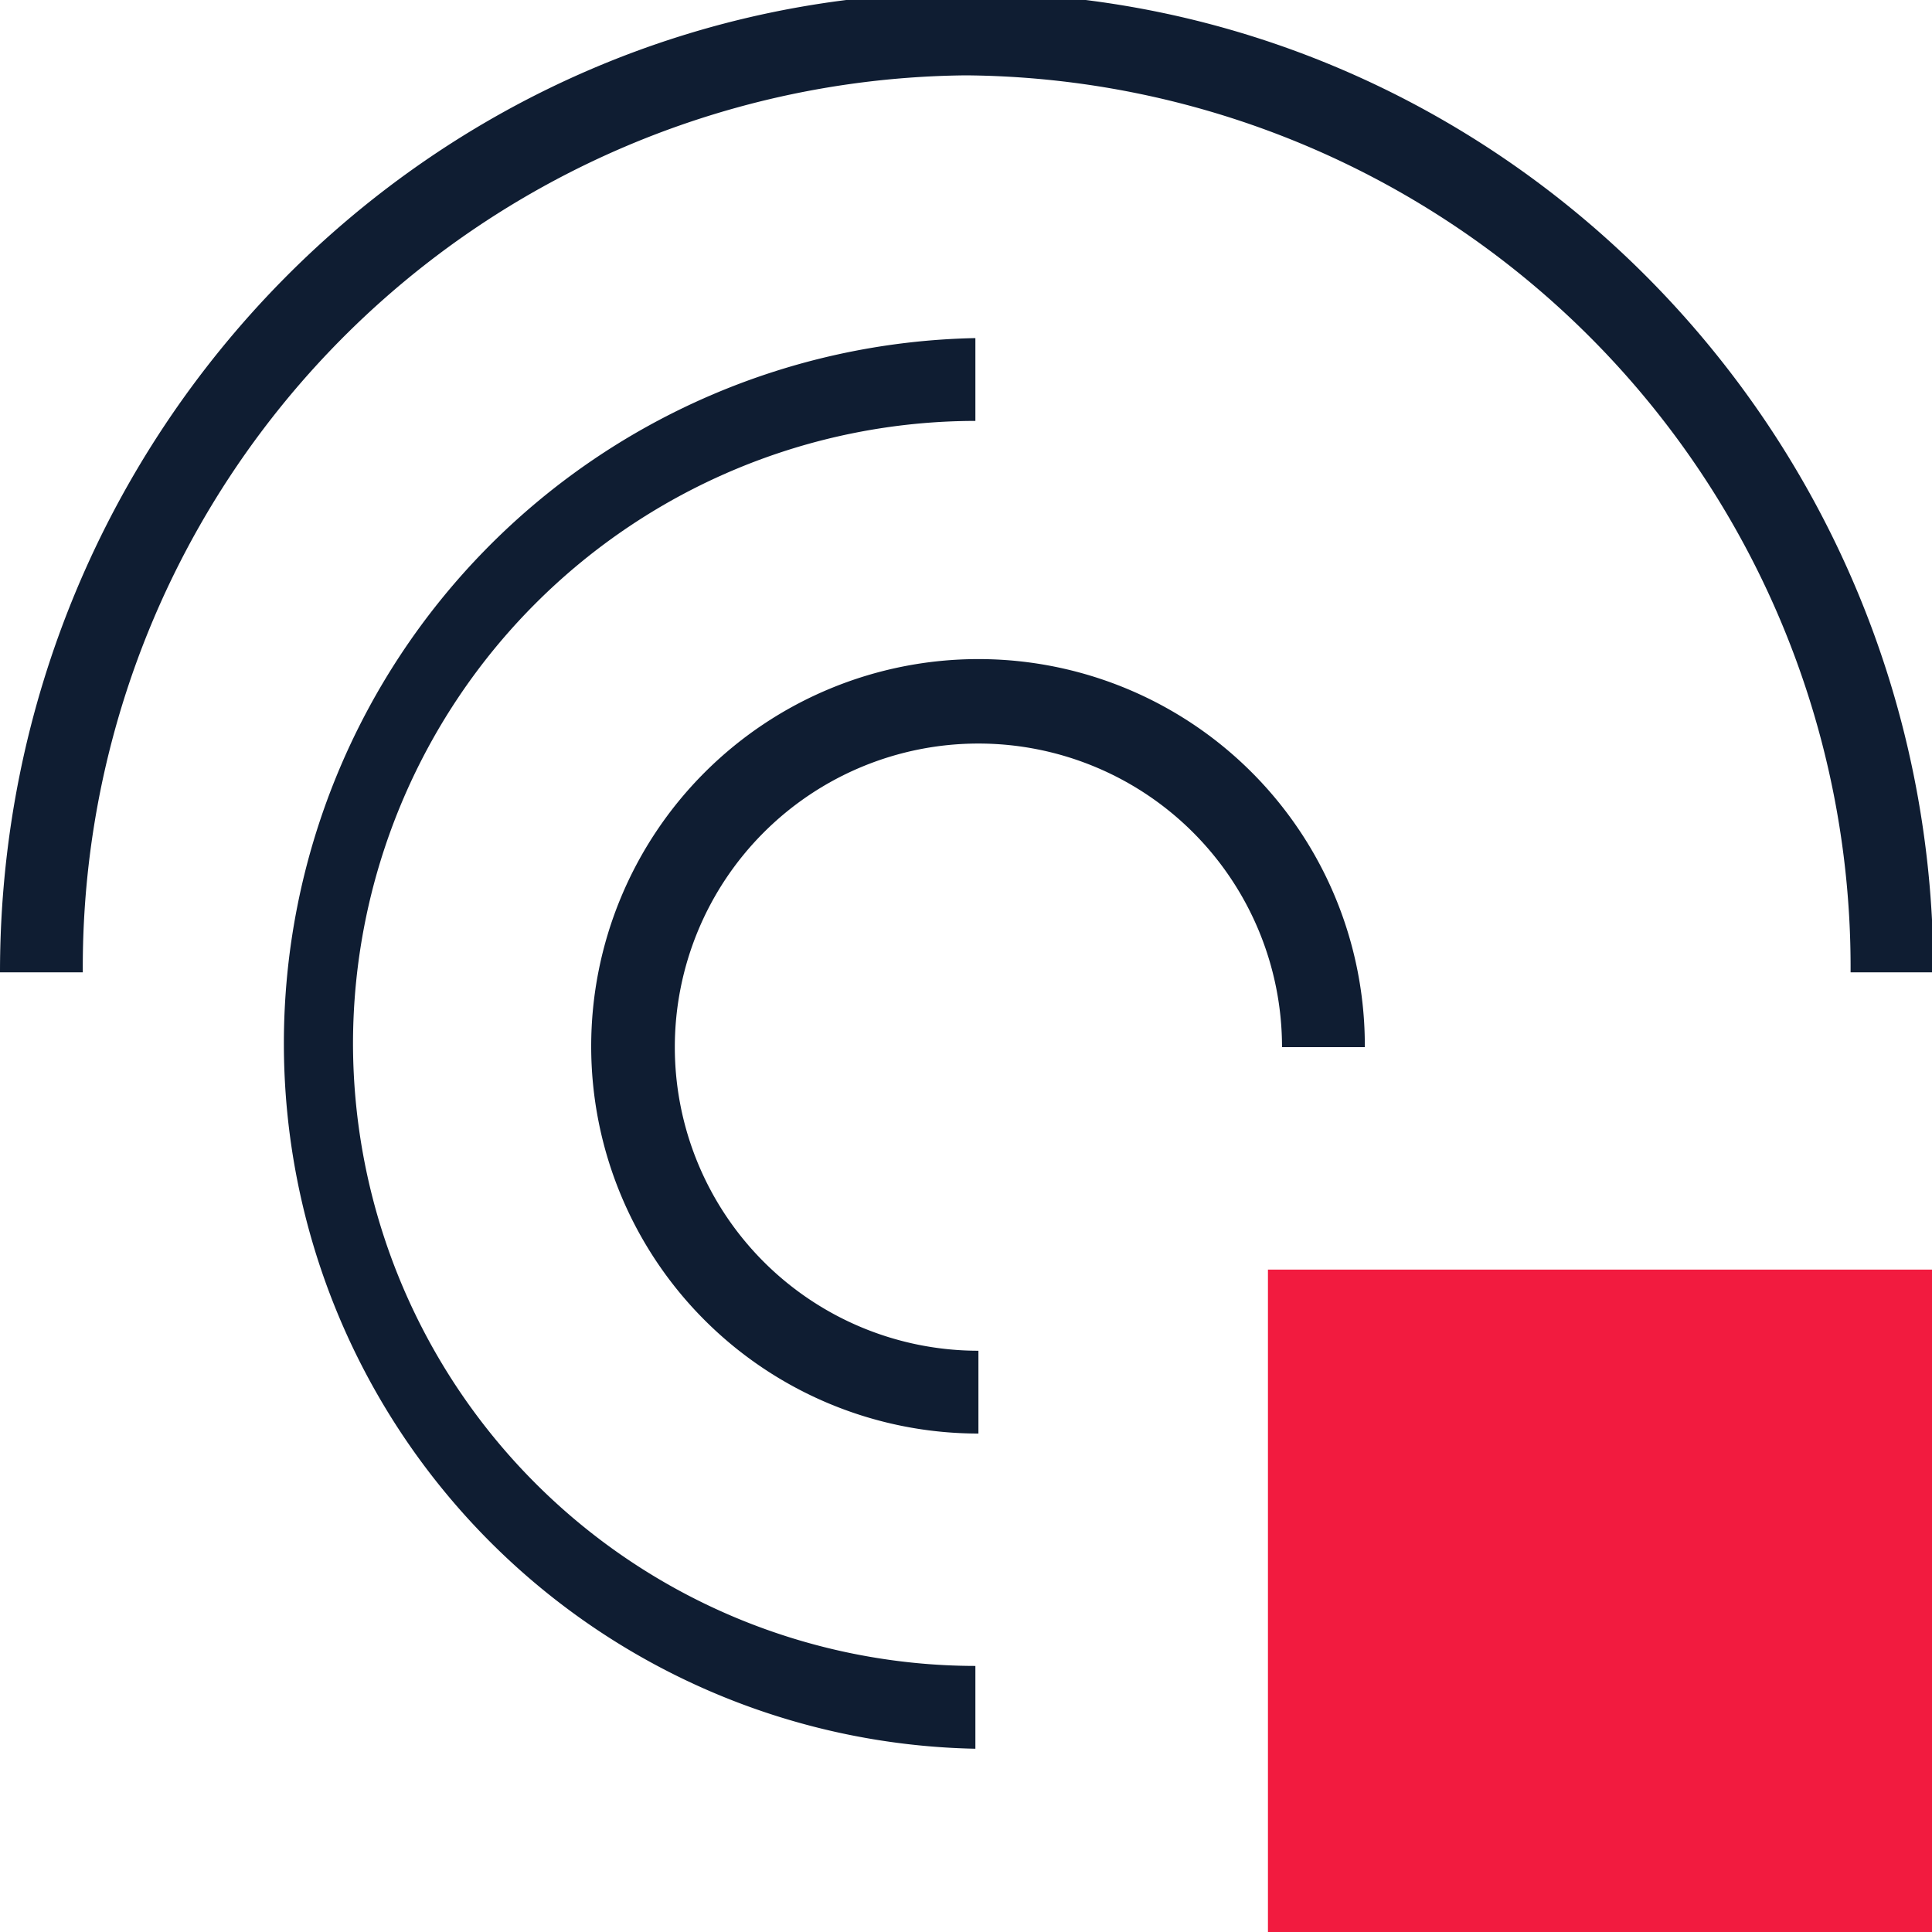
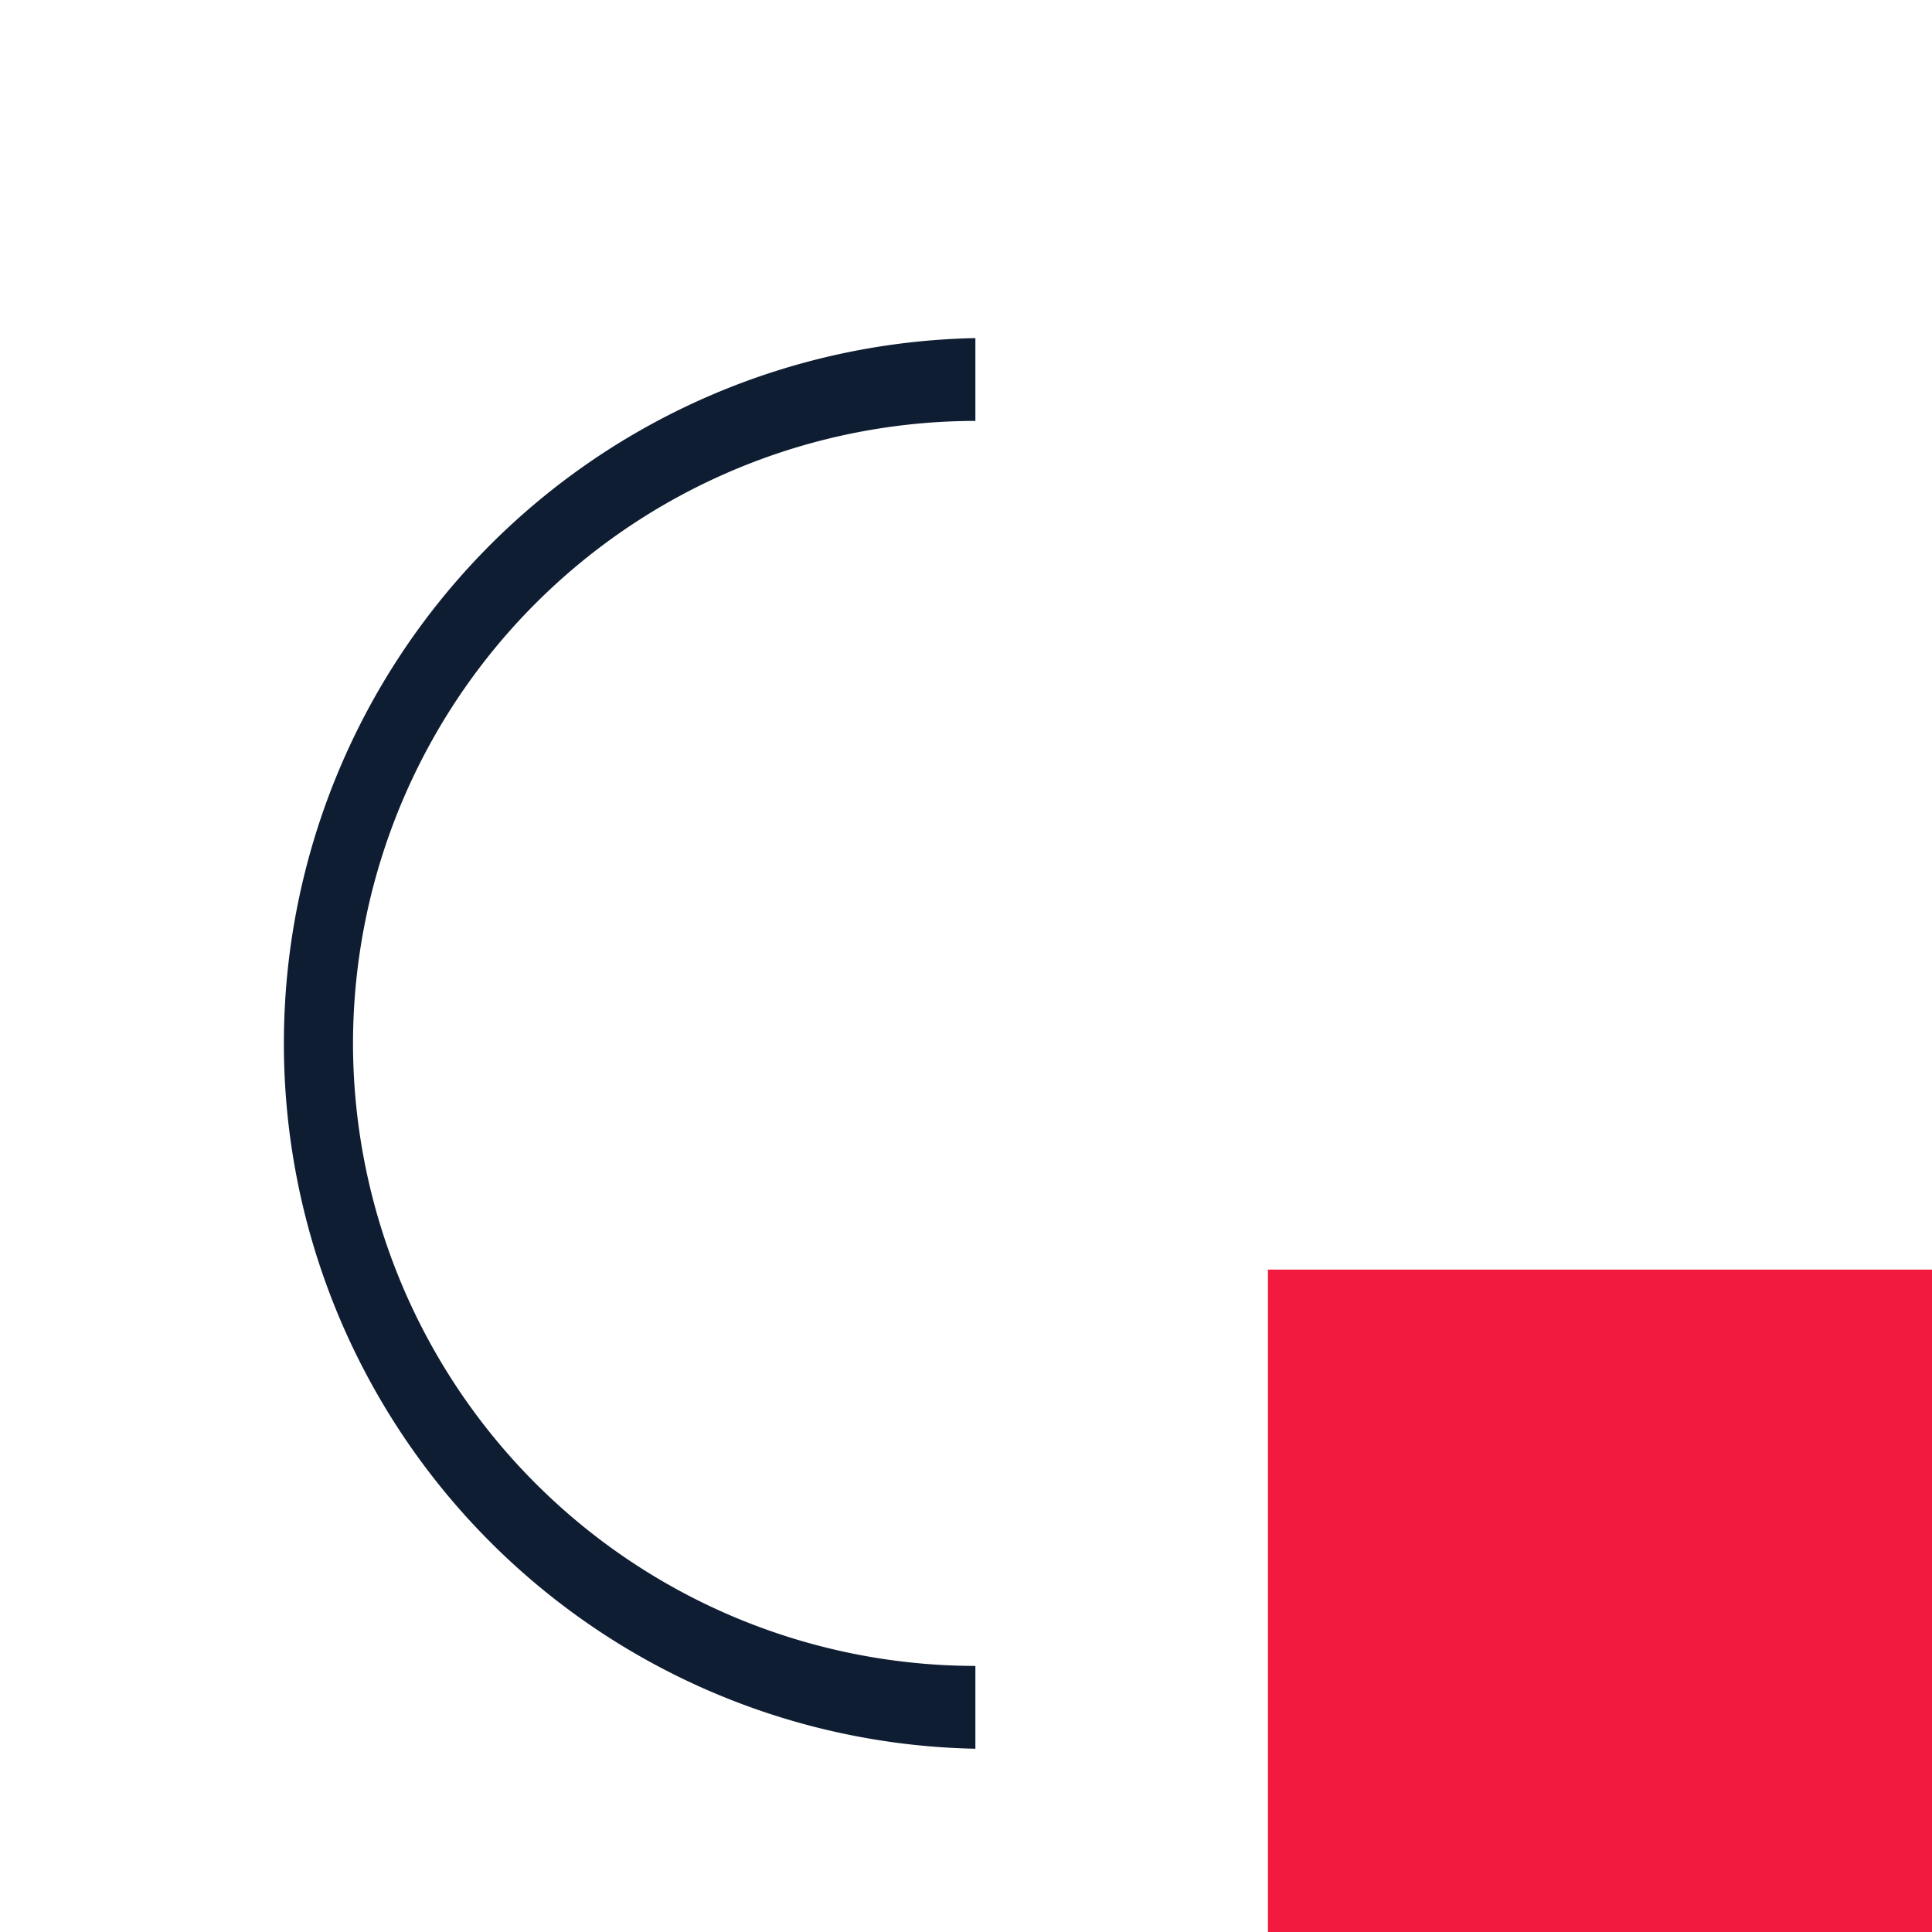
<svg xmlns="http://www.w3.org/2000/svg" viewBox="0 0 70 70">
  <defs>
    <style>.a{fill:#0f1d32;}.b{fill:#f21b3f;}</style>
  </defs>
  <path class="a" d="M12.79,37.8A22.58,22.58,0,0,1,35.34,15.25v-3a25.56,25.56,0,0,0,0,51.11v-3A22.58,22.58,0,0,1,12.79,37.8Z" />
-   <path class="a" d="M35-.27C15.67-.27,0,15.65,0,35.23H3A32.31,32.31,0,0,1,35,2.73a32.31,32.31,0,0,1,32.05,32.5h3C70.05,15.65,54.33-.27,35-.27Z" />
-   <path class="a" d="M35.45,23.88a14,14,0,0,0,0,28.06v-3a11,11,0,1,1,11-11h3A14,14,0,0,0,35.45,23.88Z" />
  <rect class="b" x="45.94" y="46" width="24.06" height="24" />
</svg>